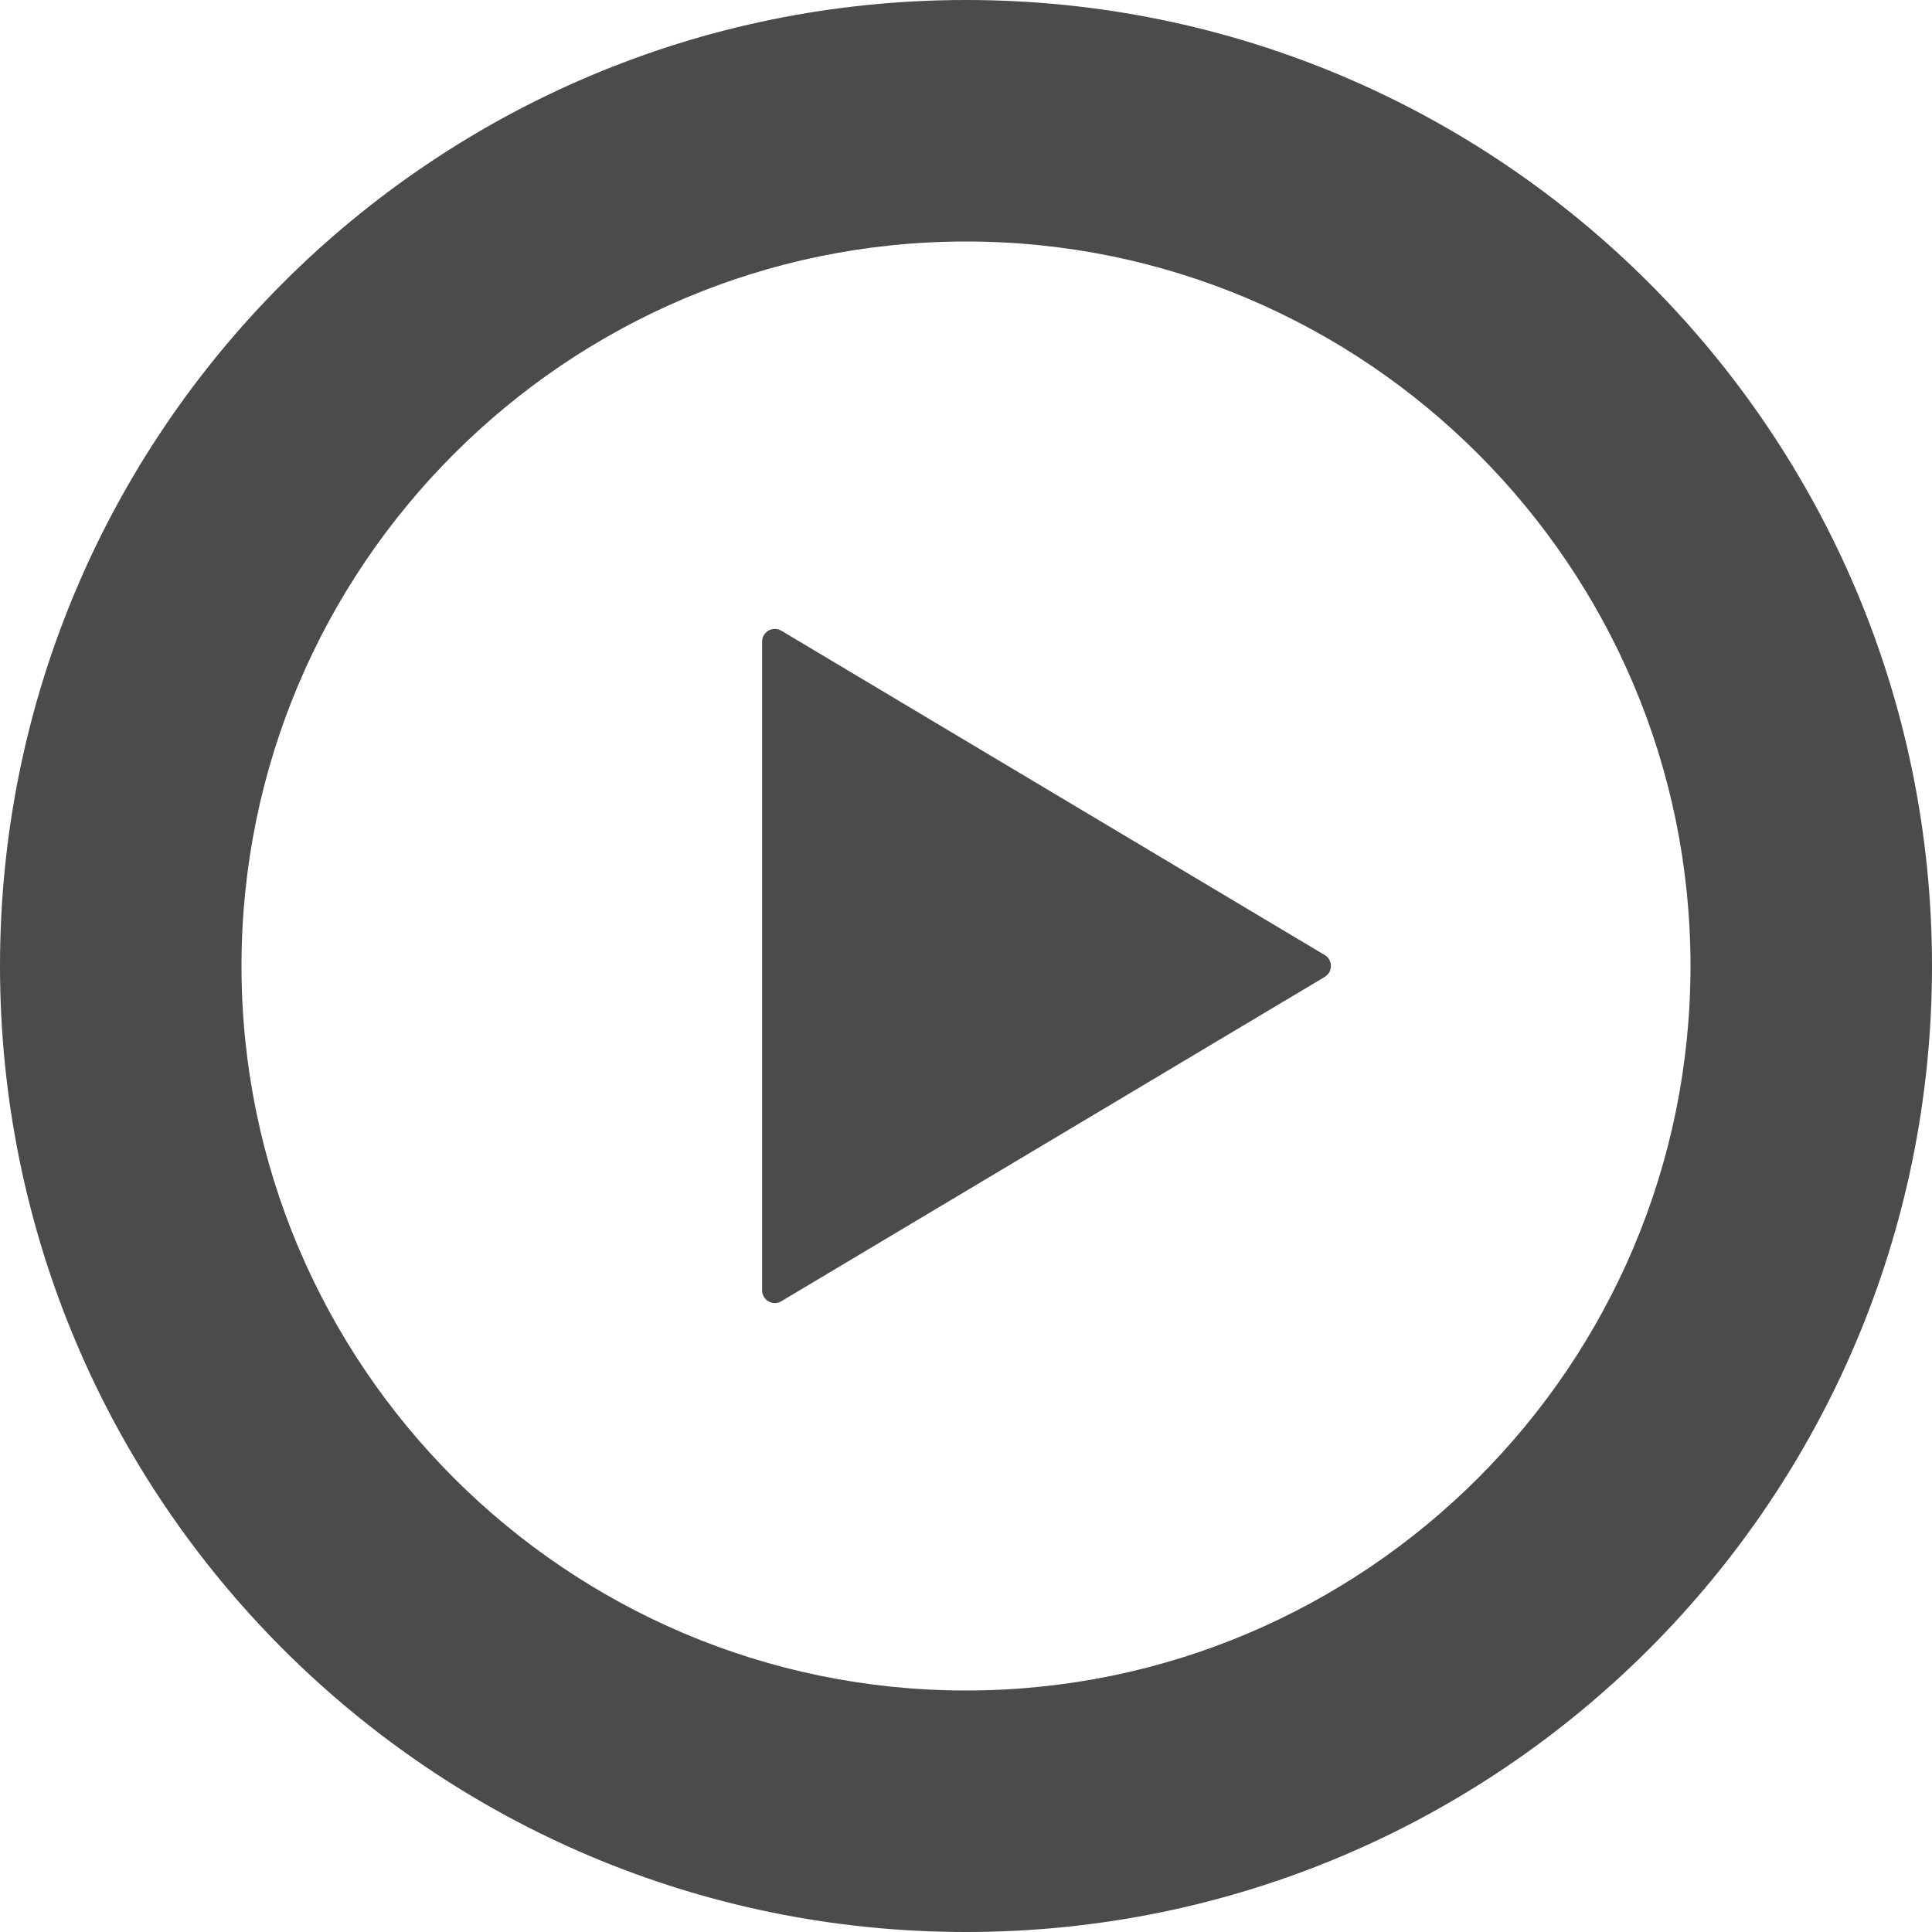
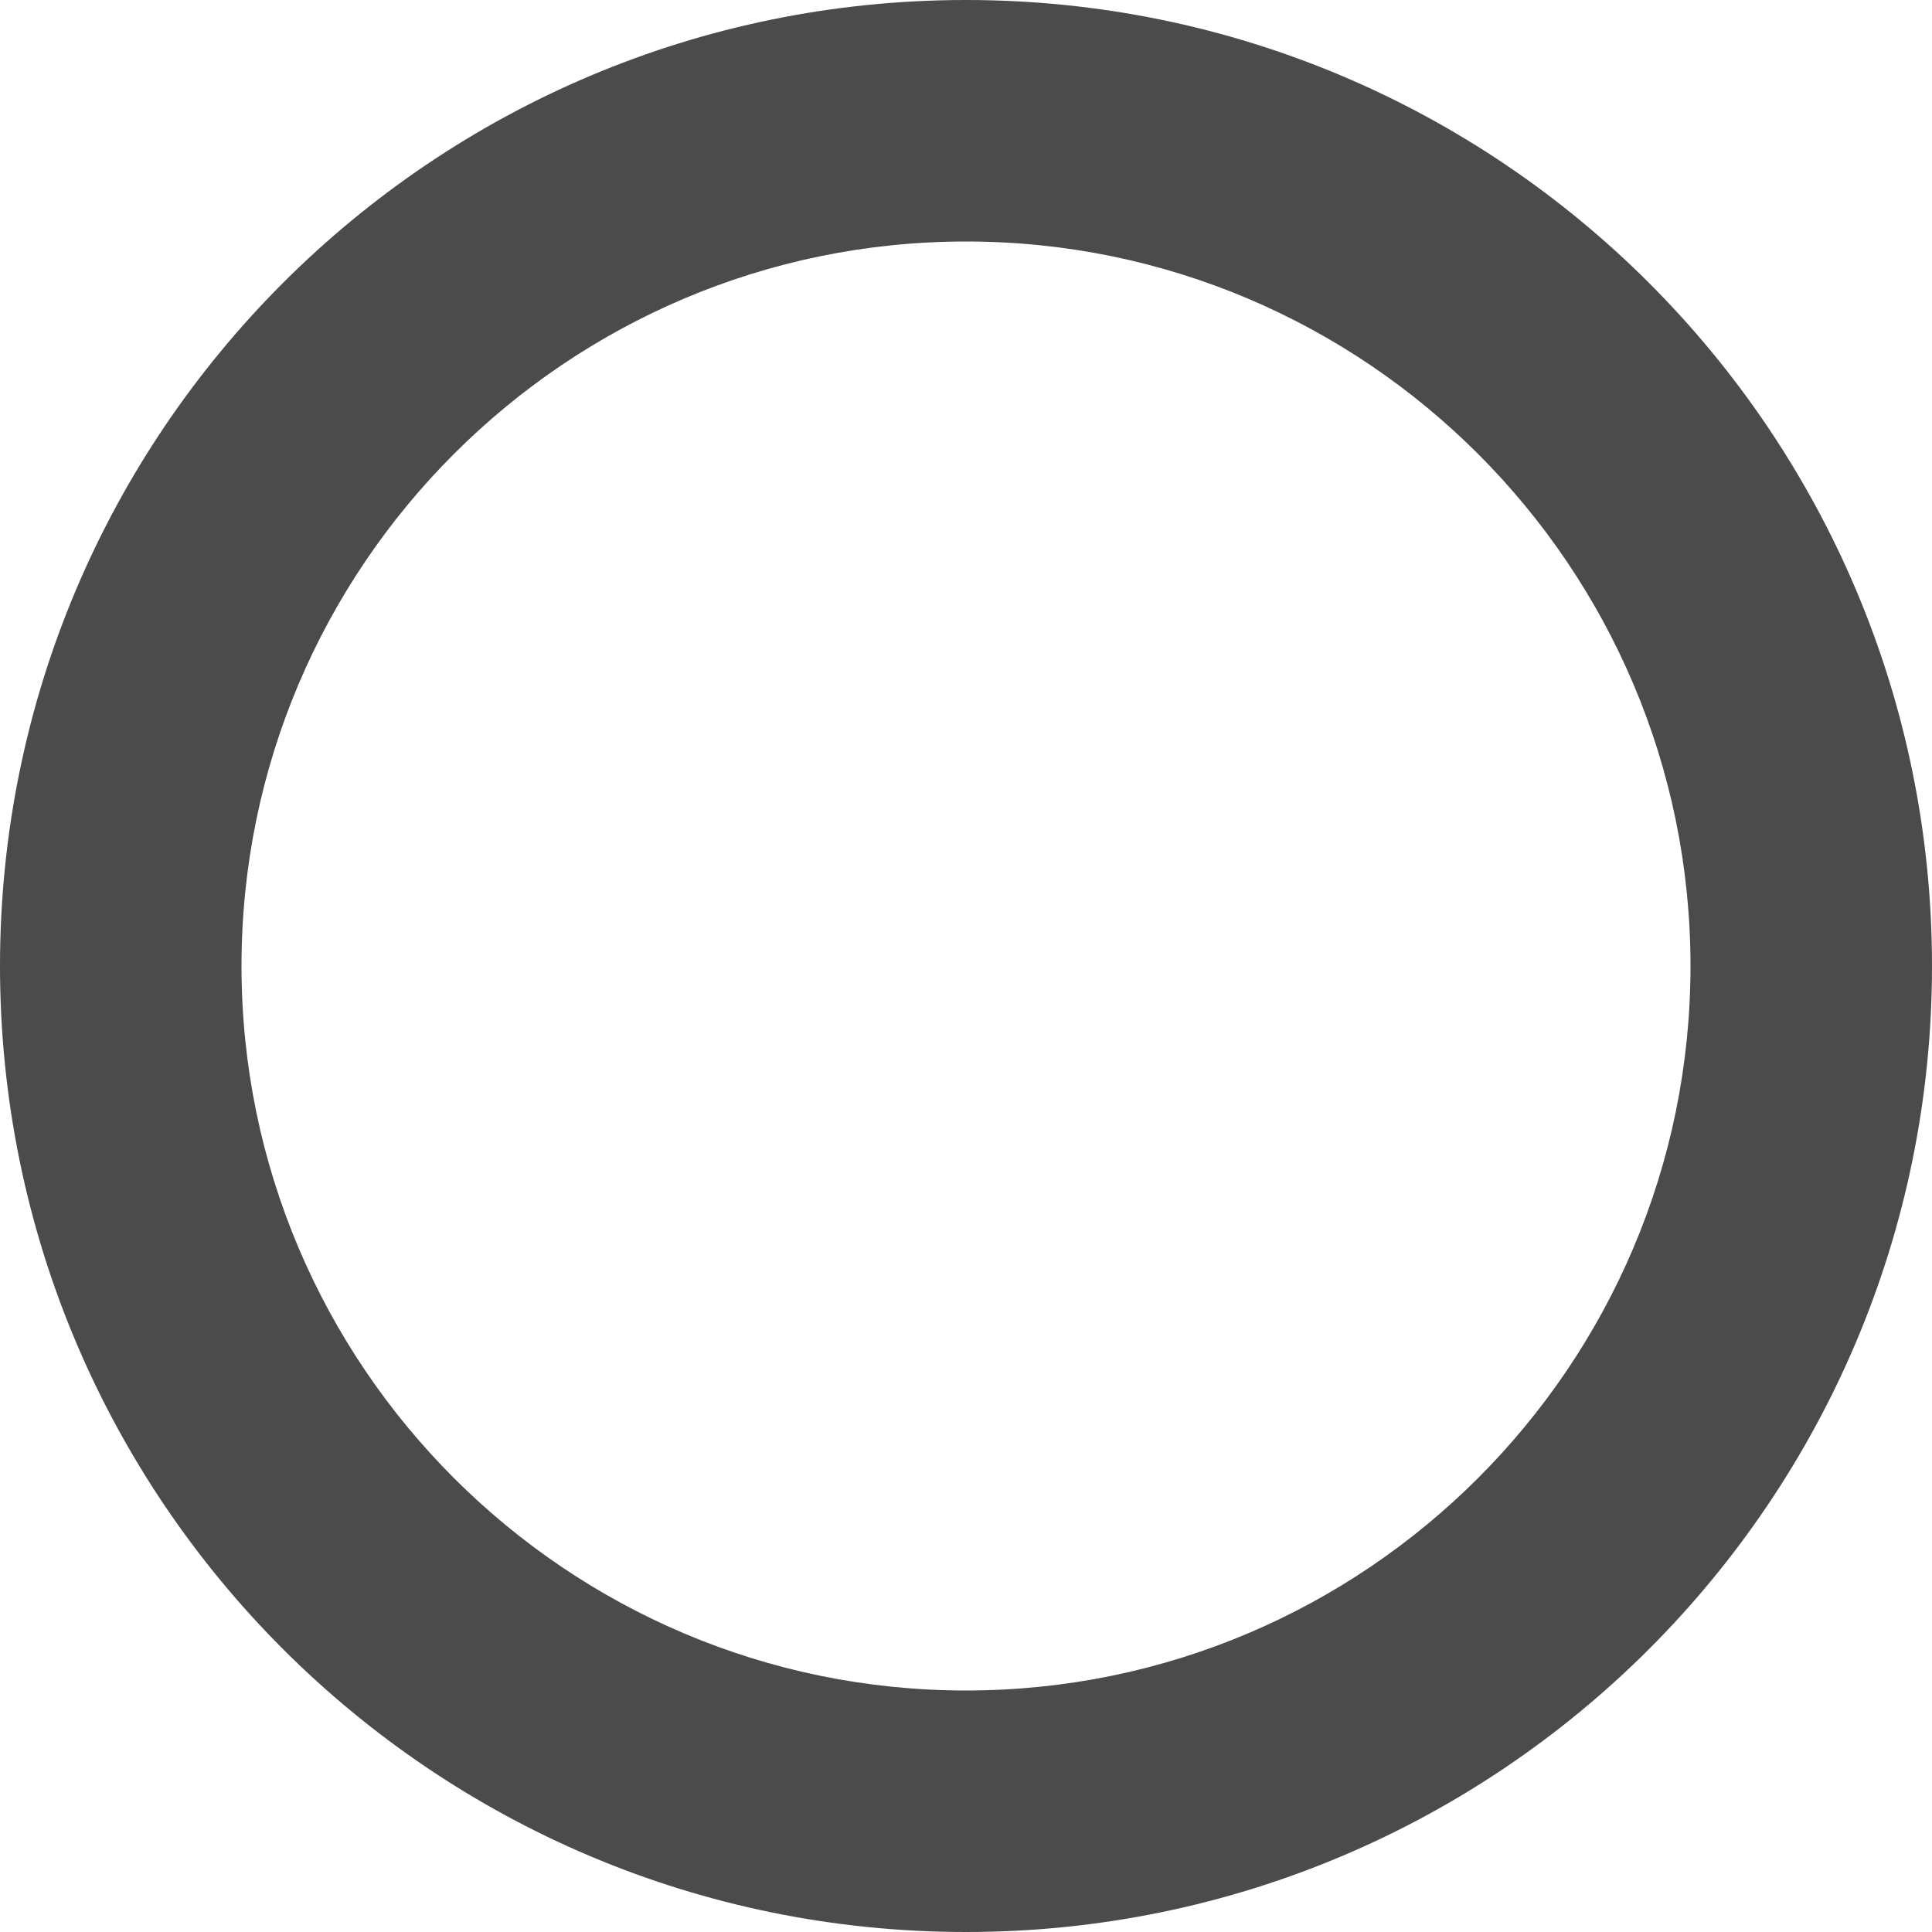
<svg xmlns="http://www.w3.org/2000/svg" version="1.1" id="_x32_" x="0px" y="0px" width="512px" height="512px" viewBox="0 0 512 512" xml:space="preserve">
  <g>
-     <path class="st0" d="M207.063,167.141c-1.031-0.609-2.344-0.641-3.406-0.031c-1.031,0.594-1.688,1.719-1.688,2.938v85.938v85.953   c0,1.234,0.656,2.344,1.688,2.938c1.063,0.625,2.375,0.594,3.406-0.031l144-85.953c1.031-0.594,1.641-1.703,1.641-2.906   c0-1.172-0.609-2.297-1.641-2.891L207.063,167.141z" fill="#4B4B4B" />
    <path class="st0" d="M256,0C114.625,0,0,114.625,0,256s114.625,256,256,256s256-114.625,256-256S397.375,0,256,0z M256,448   c-105.875,0-192-86.125-192-192S150.125,64,256,64s192,86.125,192,192S361.875,448,256,448z" fill="#4B4B4B" />
  </g>
</svg>